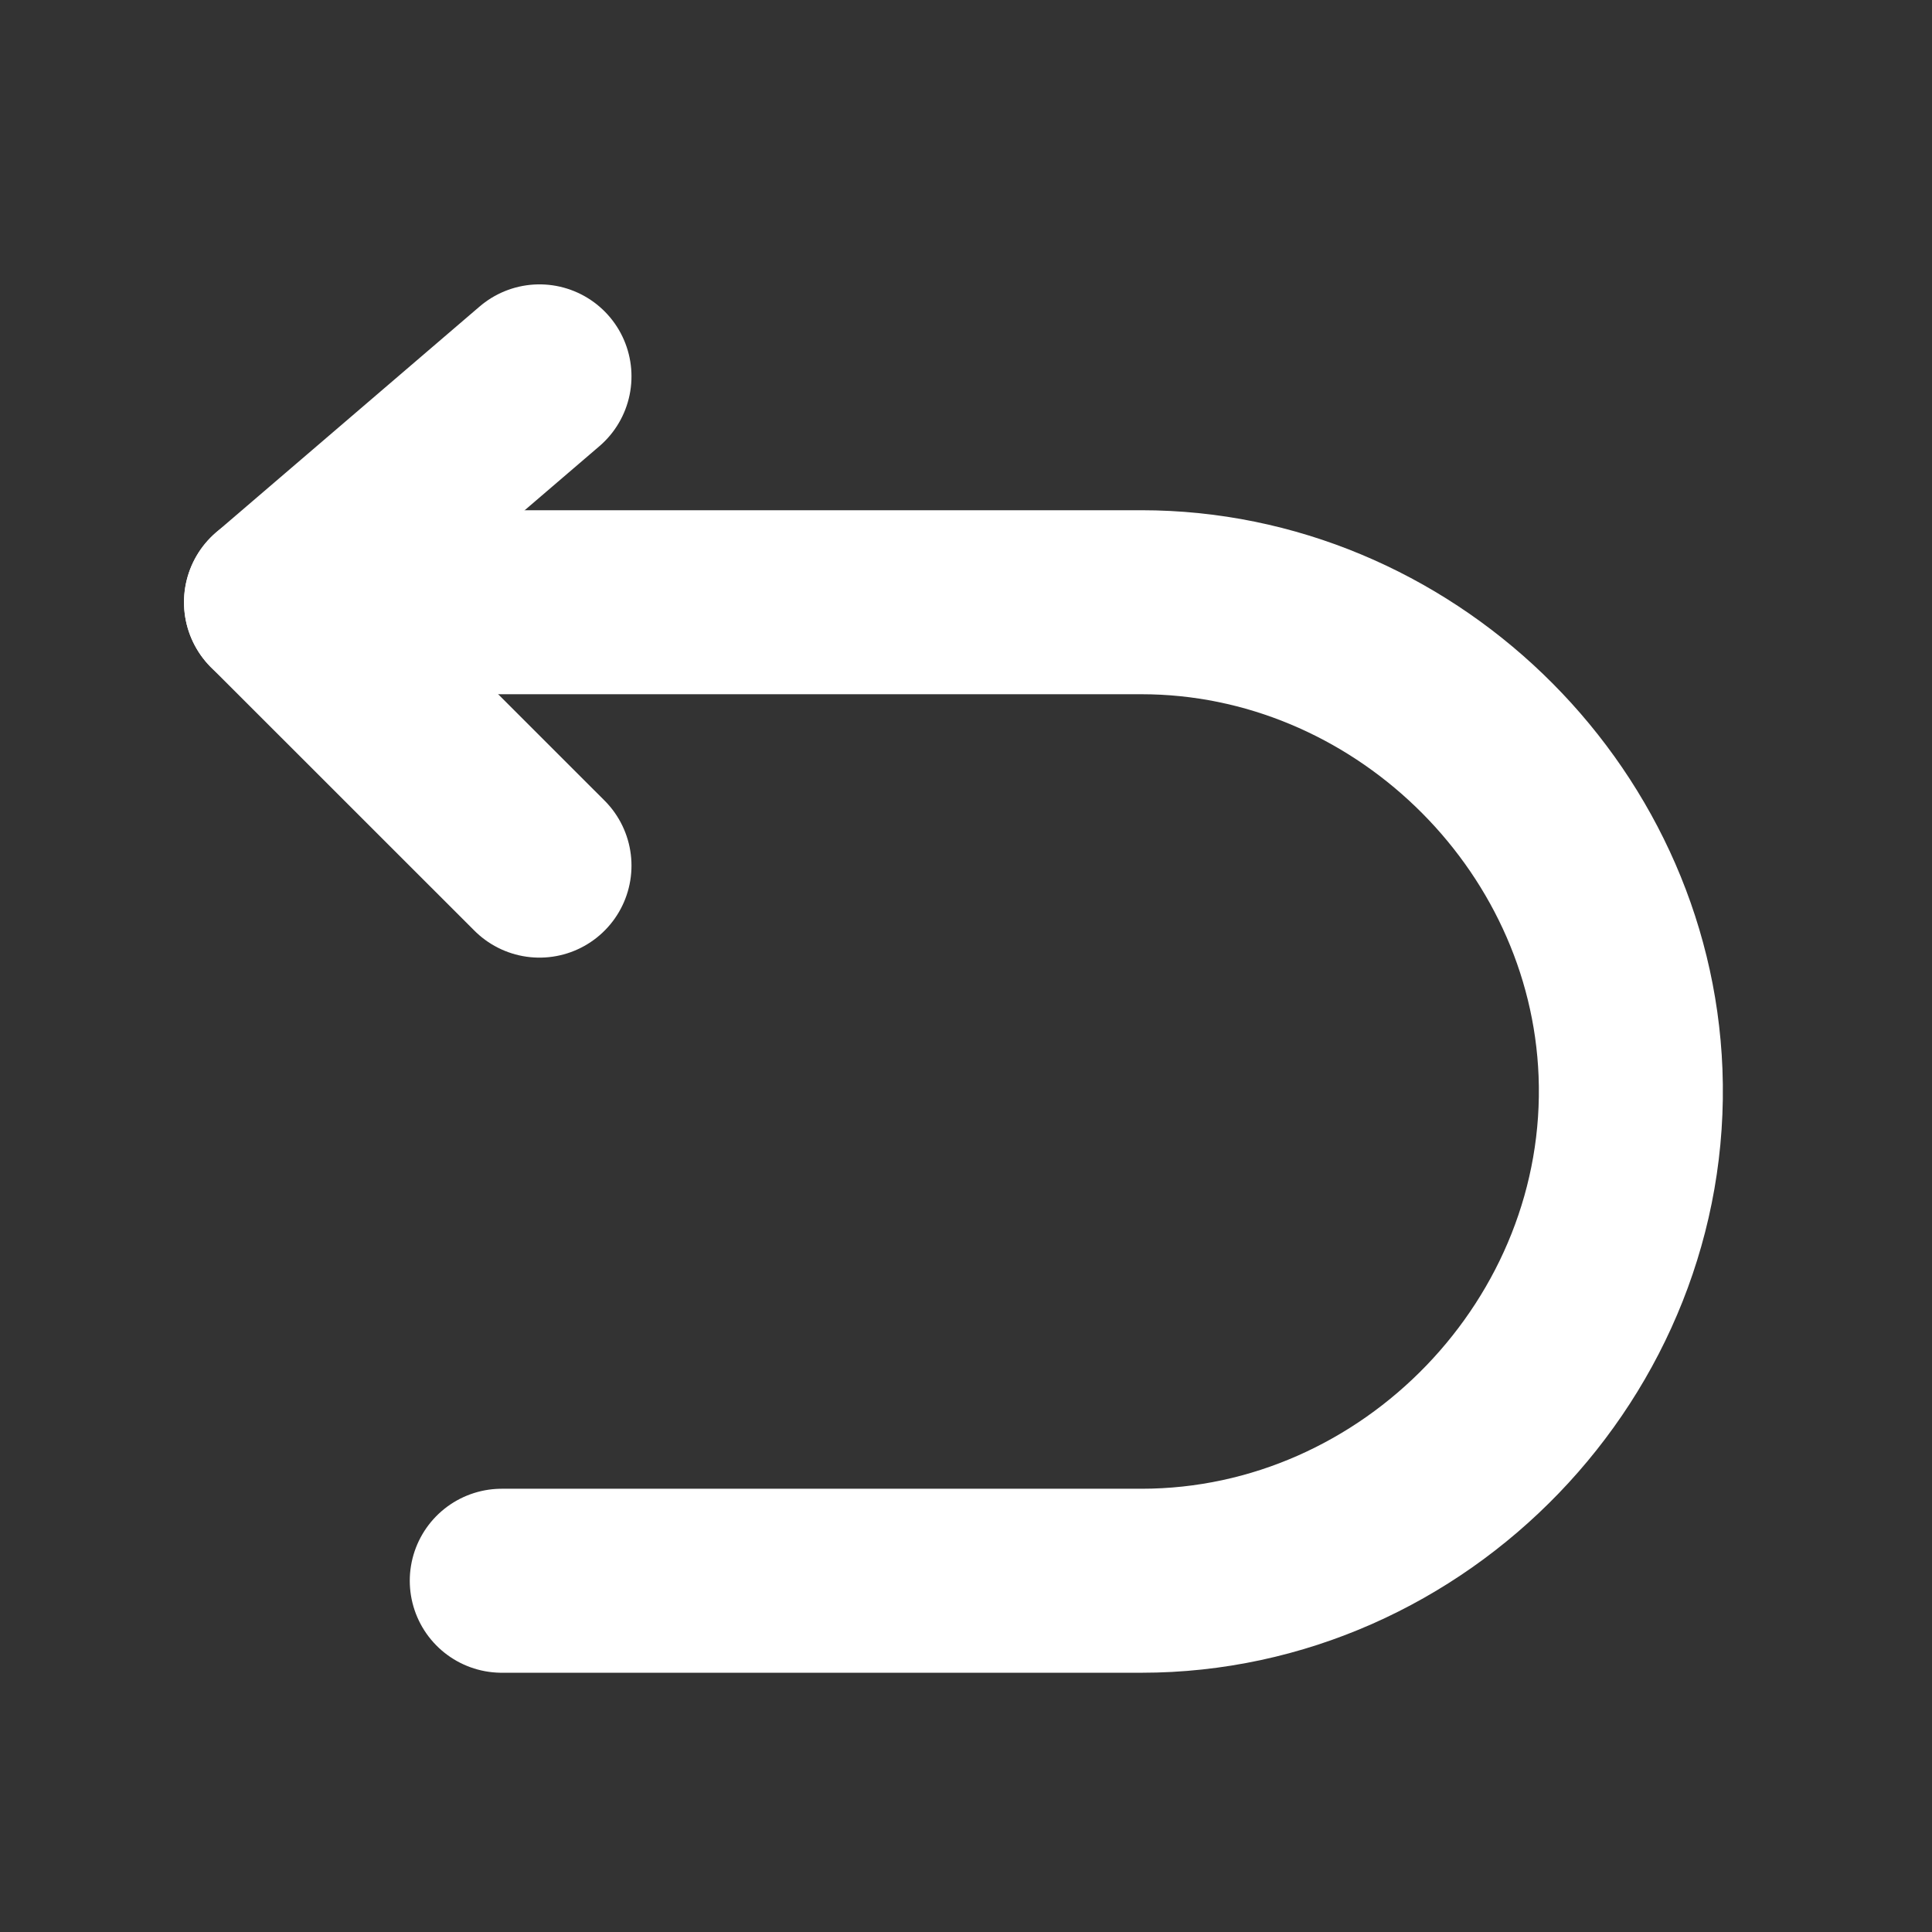
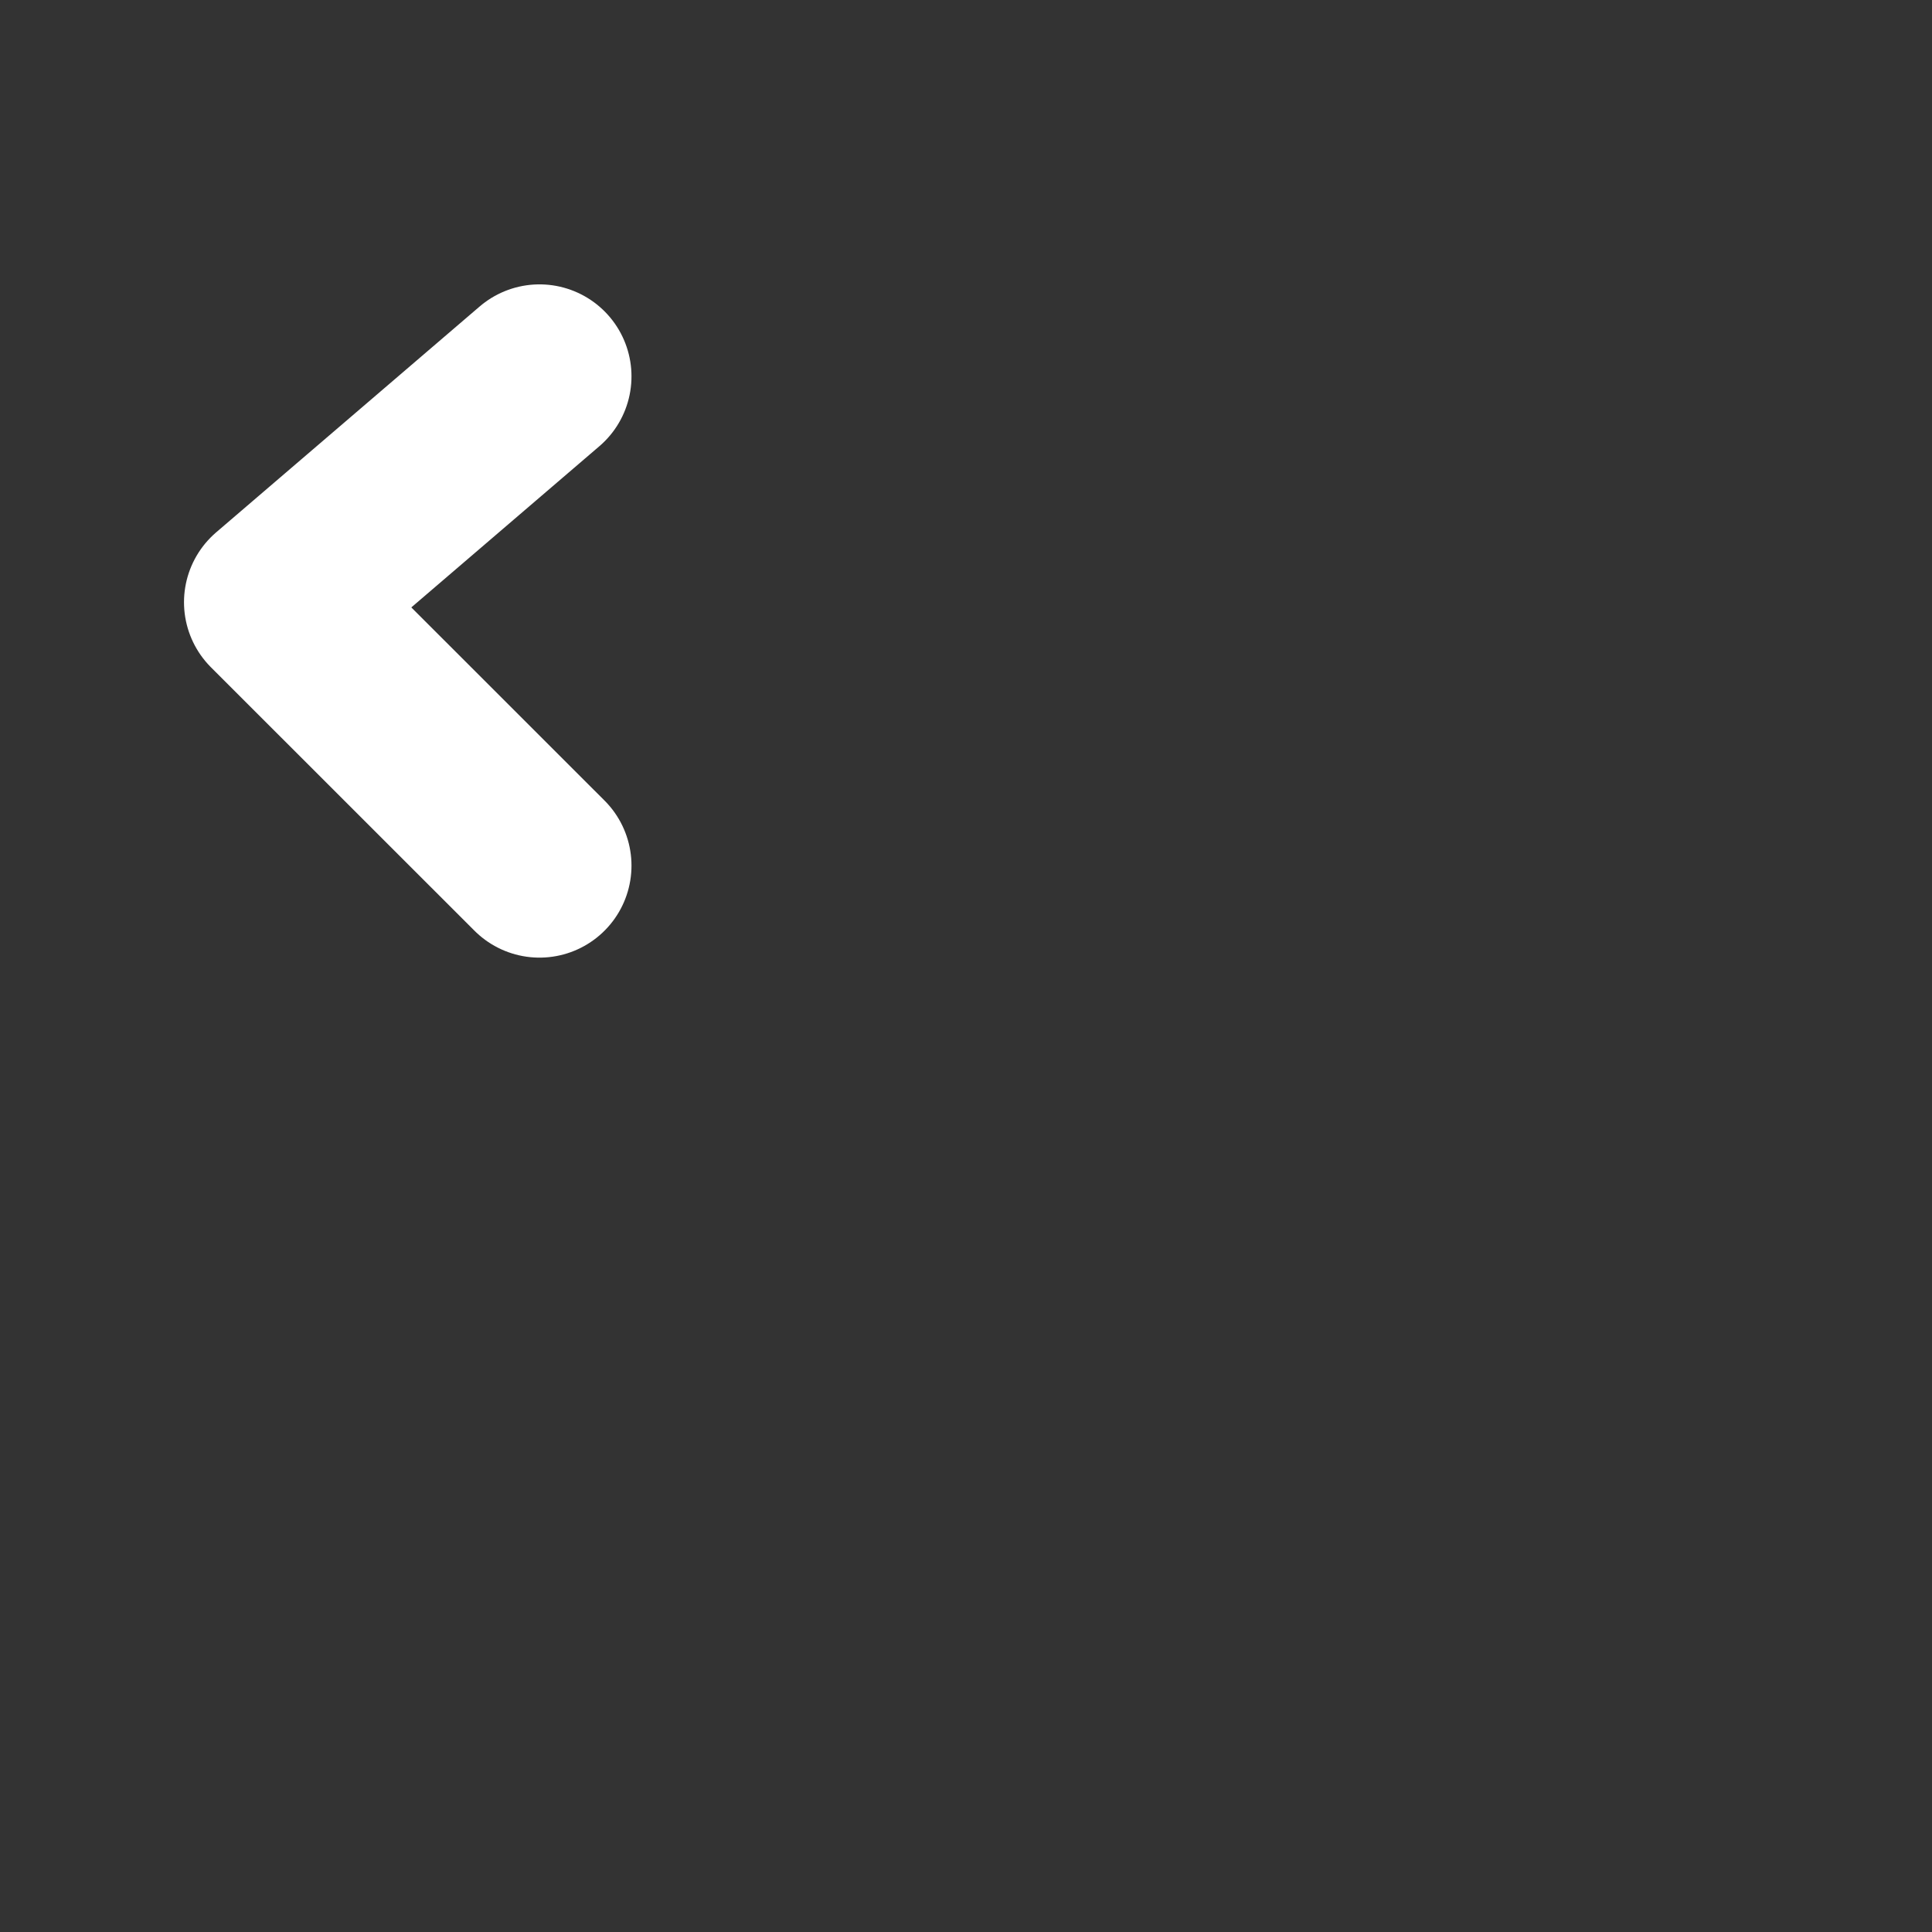
<svg xmlns="http://www.w3.org/2000/svg" width="21" height="21" viewBox="0 0 21 21" fill="none">
  <rect x="0" y="0" width="21" height="21" fill="#333333" stroke="none" />
  <path d="M5.864 4.091L3 6.546L5.864 9.409" stroke="white" stroke-width="2" stroke-linecap="round" stroke-linejoin="round" />
-   <path d="M3 6.546H12.407C15.222 6.546 17.613 8.845 17.723 11.659C17.839 14.634 15.382 17.182 12.407 17.182H5.454" stroke="white" stroke-width="2" stroke-linecap="round" stroke-linejoin="round" />
</svg>